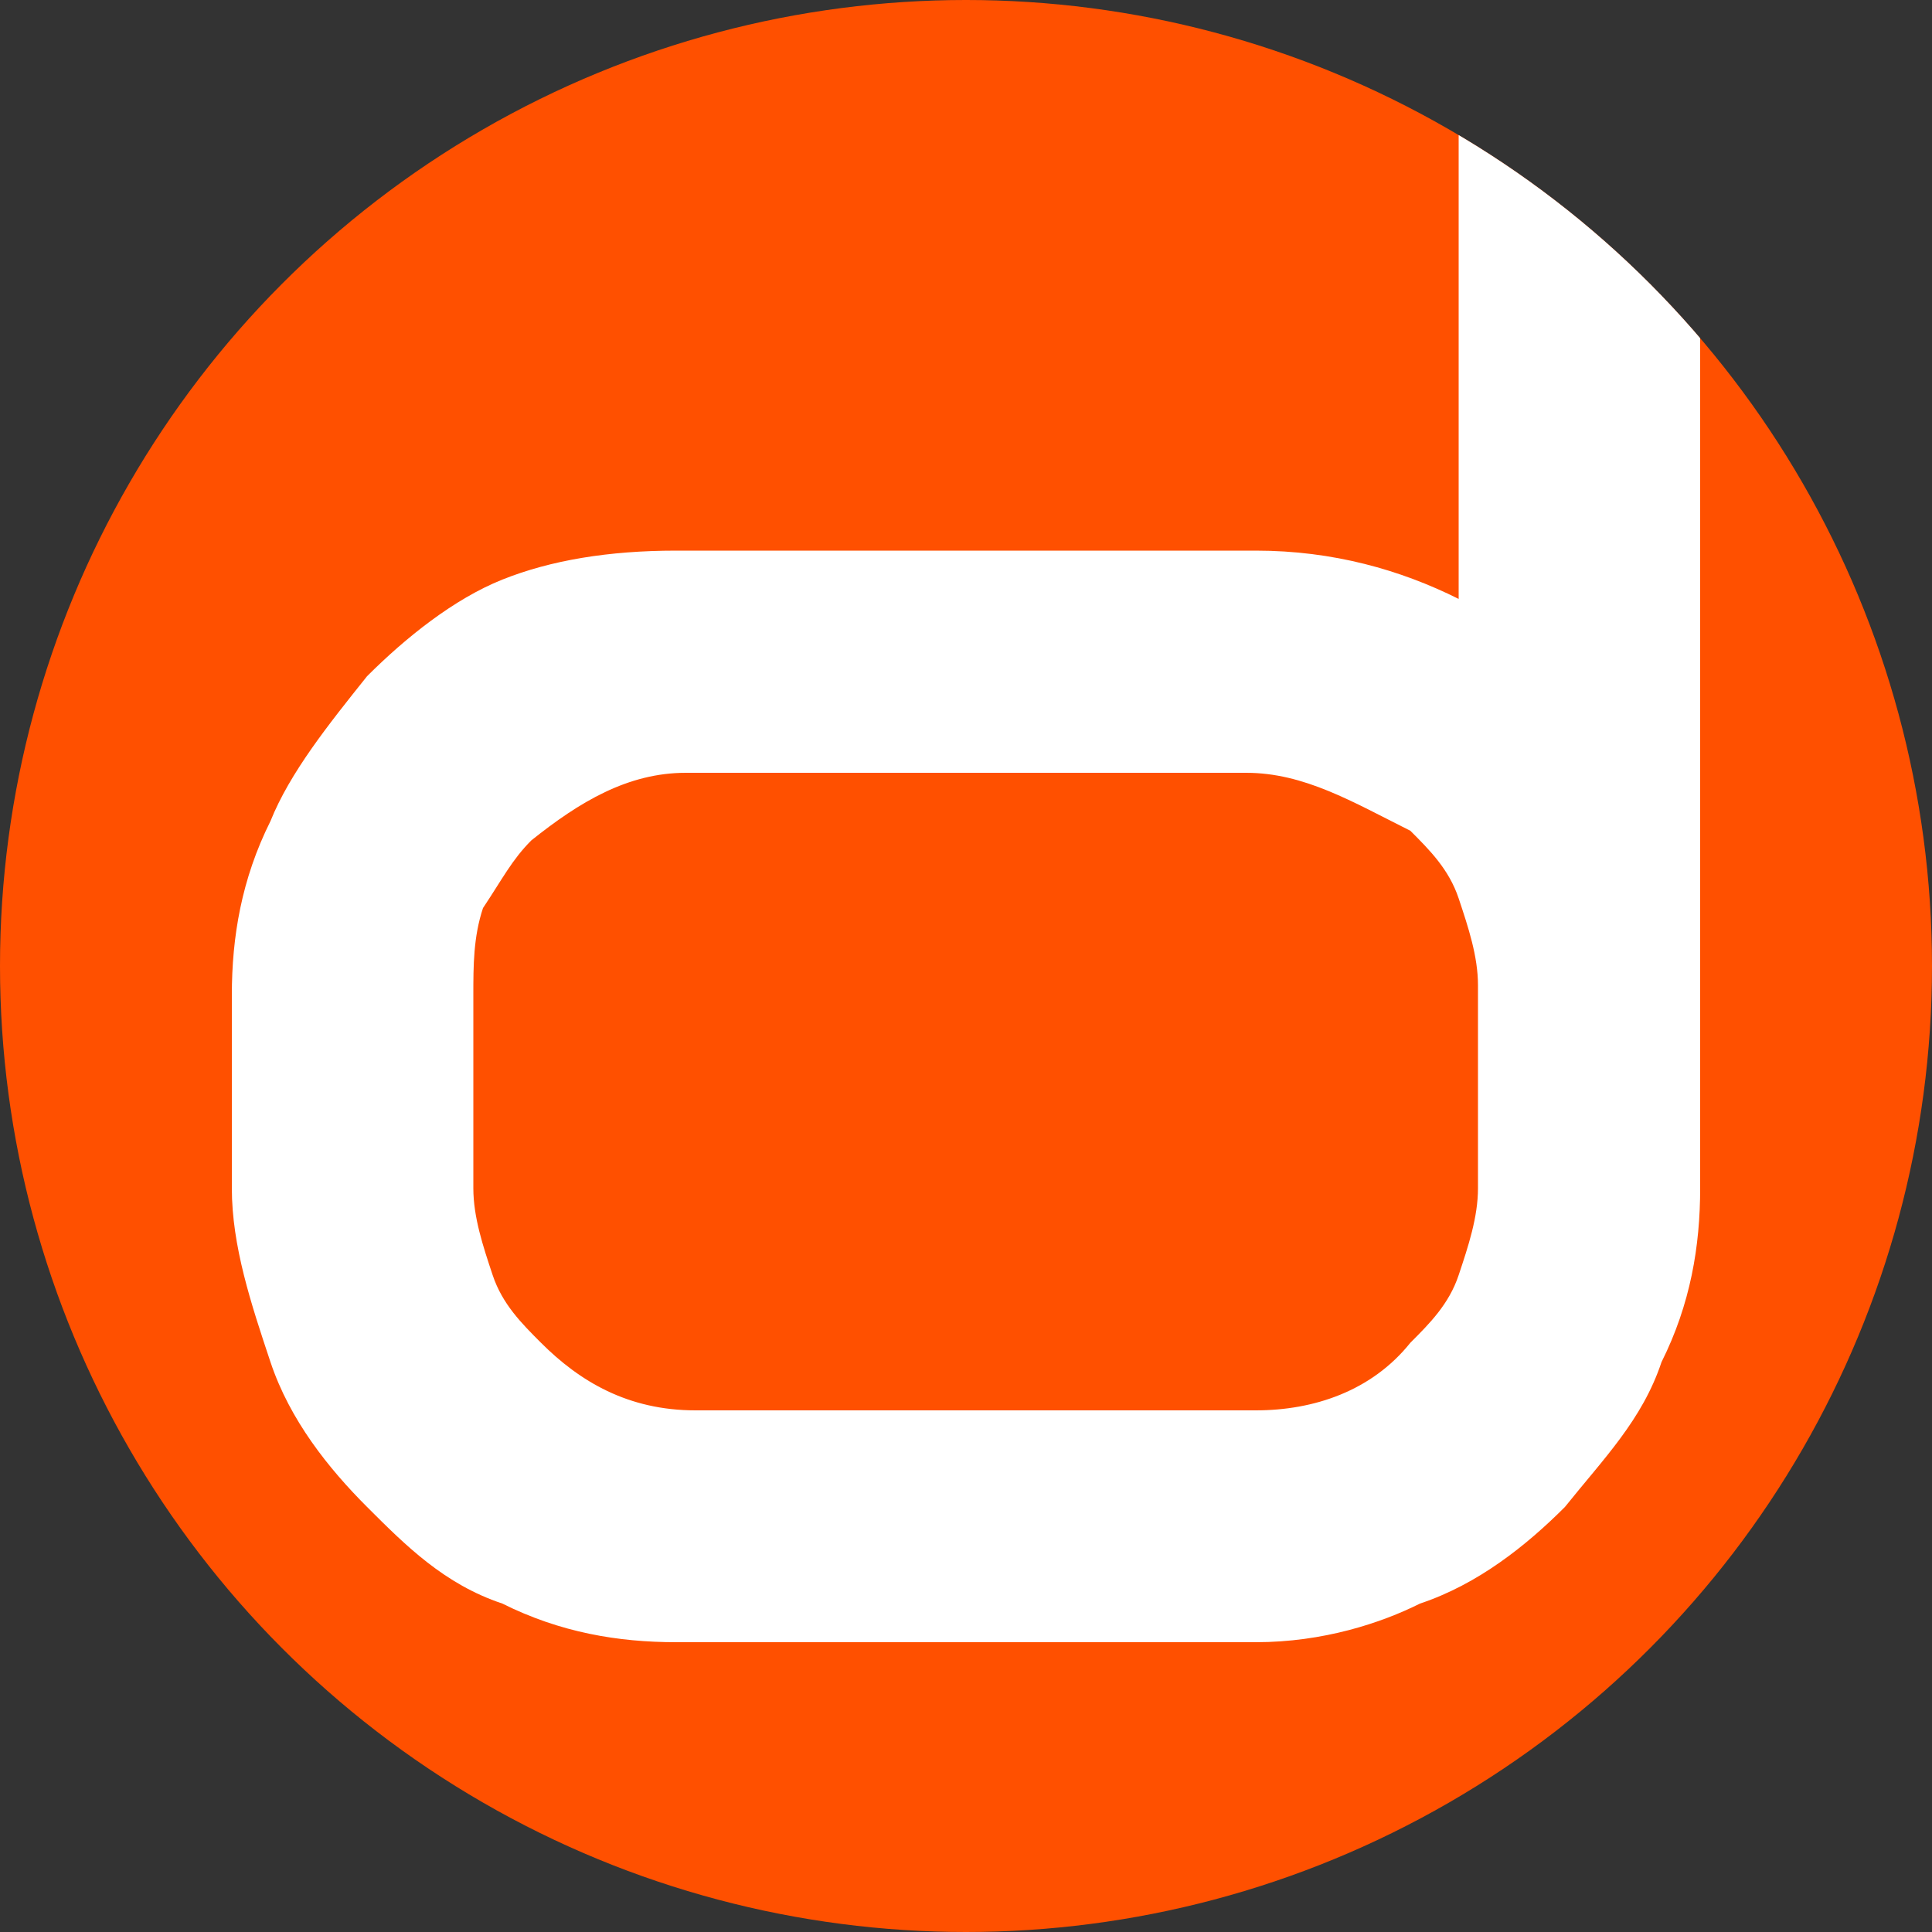
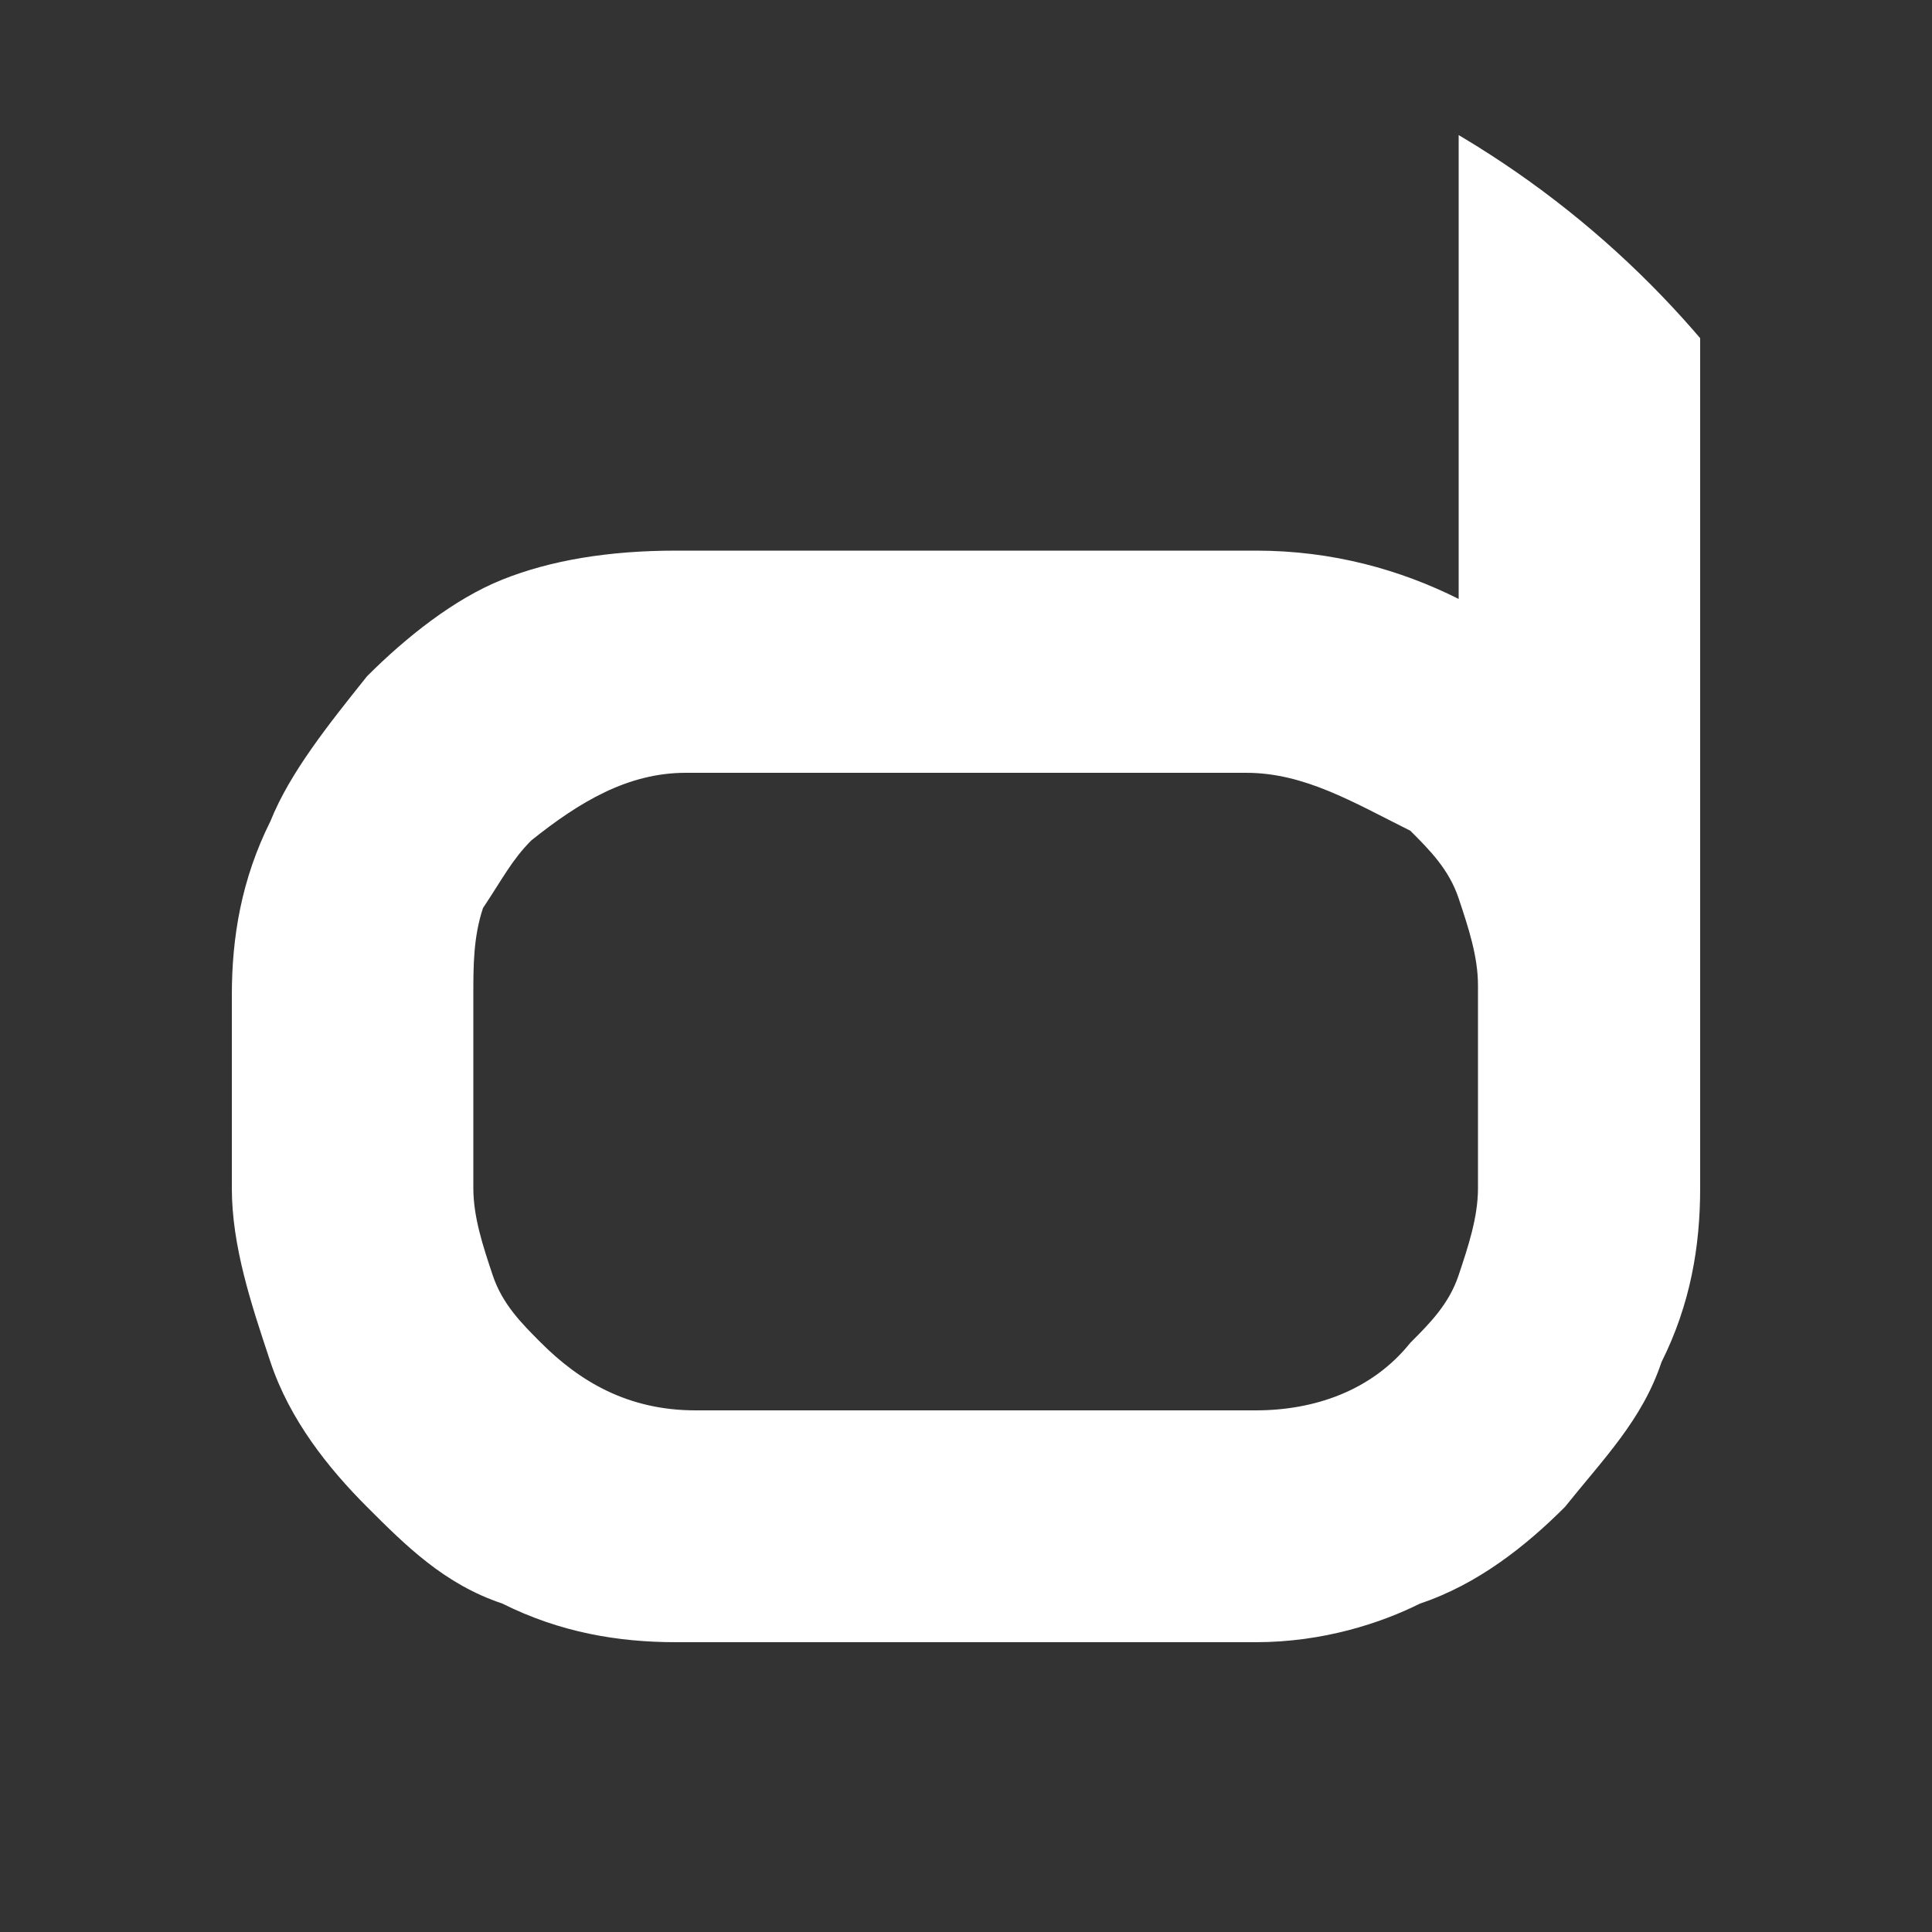
<svg xmlns="http://www.w3.org/2000/svg" xmlns:xlink="http://www.w3.org/1999/xlink" width="20" height="20" viewBox="0 0 20 20">
  <rect x="0" y="0" width="20" height="20" fill="#333333" stroke="none" />
-   <circle cx="10" cy="10" r="10" fill="#ff5000" />
  <defs>
    <circle id="a" cx="10" cy="10" r="10" />
  </defs>
  <clipPath id="b">
    <use xlink:href="#a" overflow="visible" />
  </clipPath>
  <path d="M2.4 10.3c0-.6.1-1.2.4-1.8.2-.5.6-1 1-1.5.4-.4.9-.8 1.4-1 .5-.2 1.1-.3 1.8-.3h6c.8 0 1.5.2 2.1.5V1.1h2.5v11.2c0 .6-.1 1.2-.4 1.8-.2.6-.6 1-1 1.5-.4.4-.9.8-1.5 1-.4.2-1 .4-1.7.4H7c-.6 0-1.2-.1-1.8-.4-.6-.2-1-.6-1.4-1-.4-.4-.8-.9-1-1.5-.2-.6-.4-1.2-.4-1.8v-2zm2.5 2c0 .3.1.6.2.9.1.3.3.5.5.7.4.4.9.7 1.6.7H13c.6 0 1.2-.2 1.6-.7.2-.2.4-.4.5-.7s.2-.6.2-.9v-2.1c0-.3-.1-.6-.2-.9-.1-.3-.3-.5-.5-.7-.6-.3-1.1-.6-1.7-.6H7.1c-.6 0-1.1.3-1.6.7-.2.2-.3.4-.5.7-.1.3-.1.6-.1.9v2z" clip-path="url(#b)" fill="#fff" />
</svg>